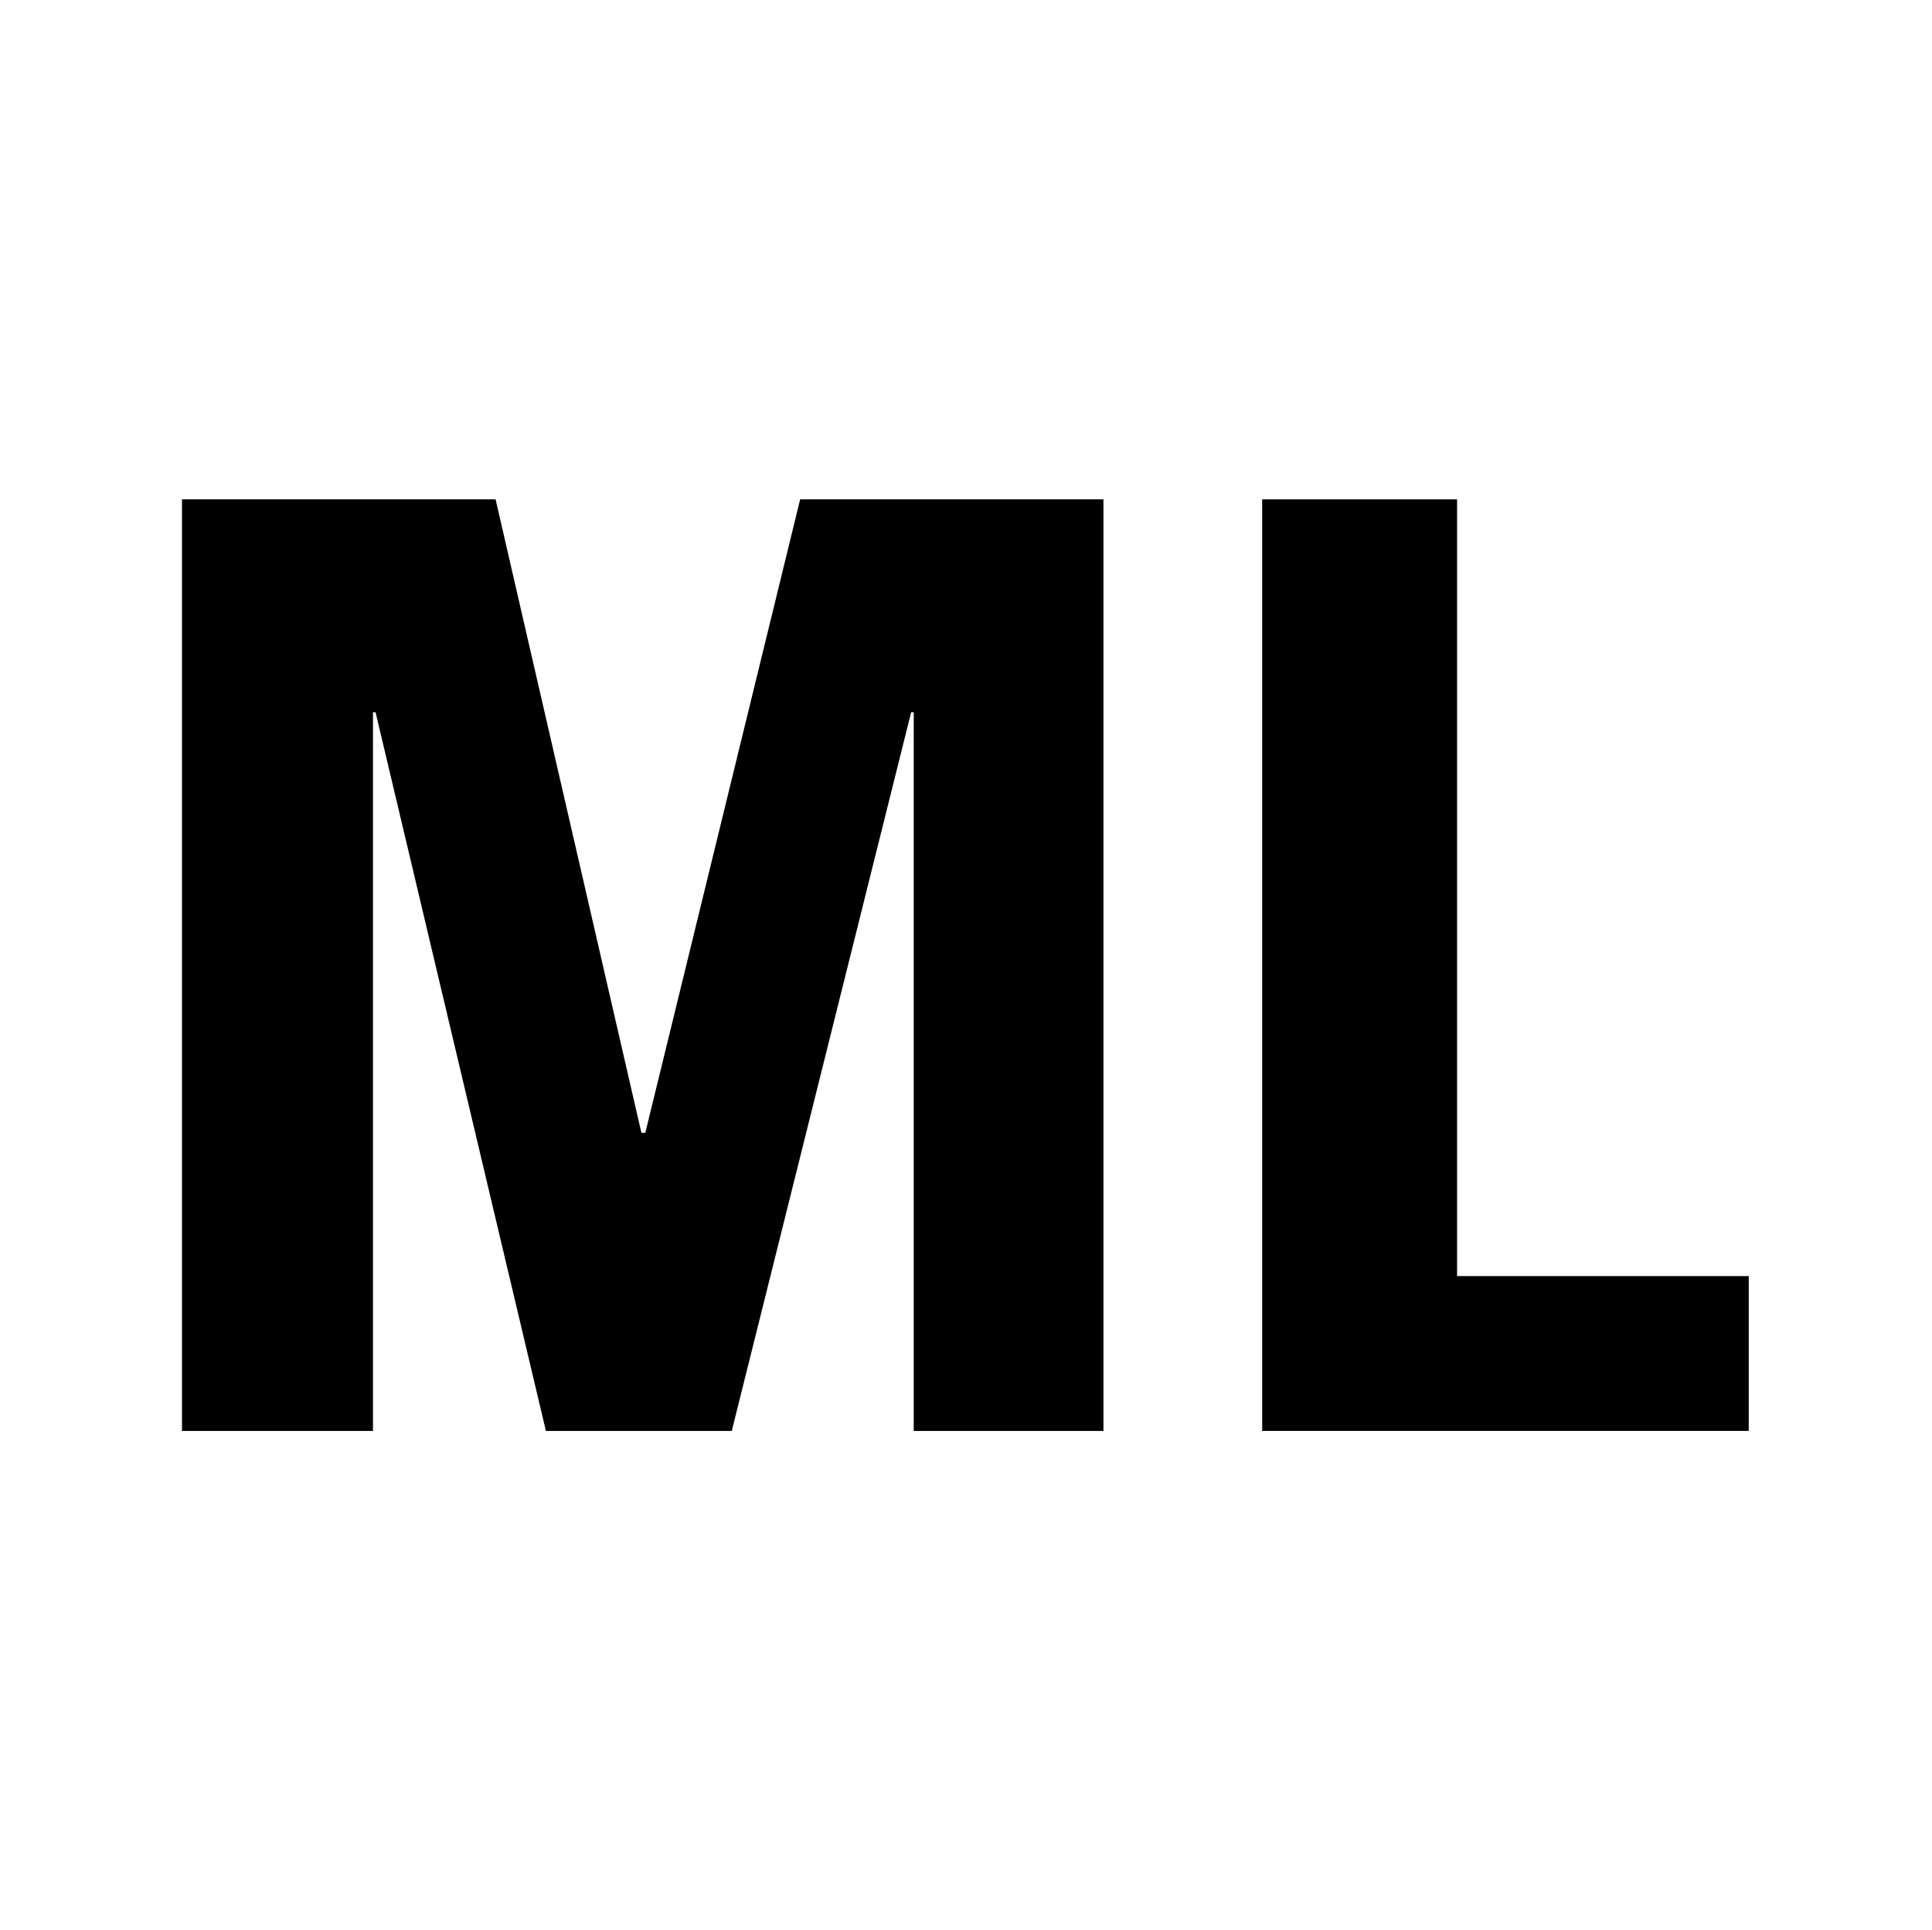
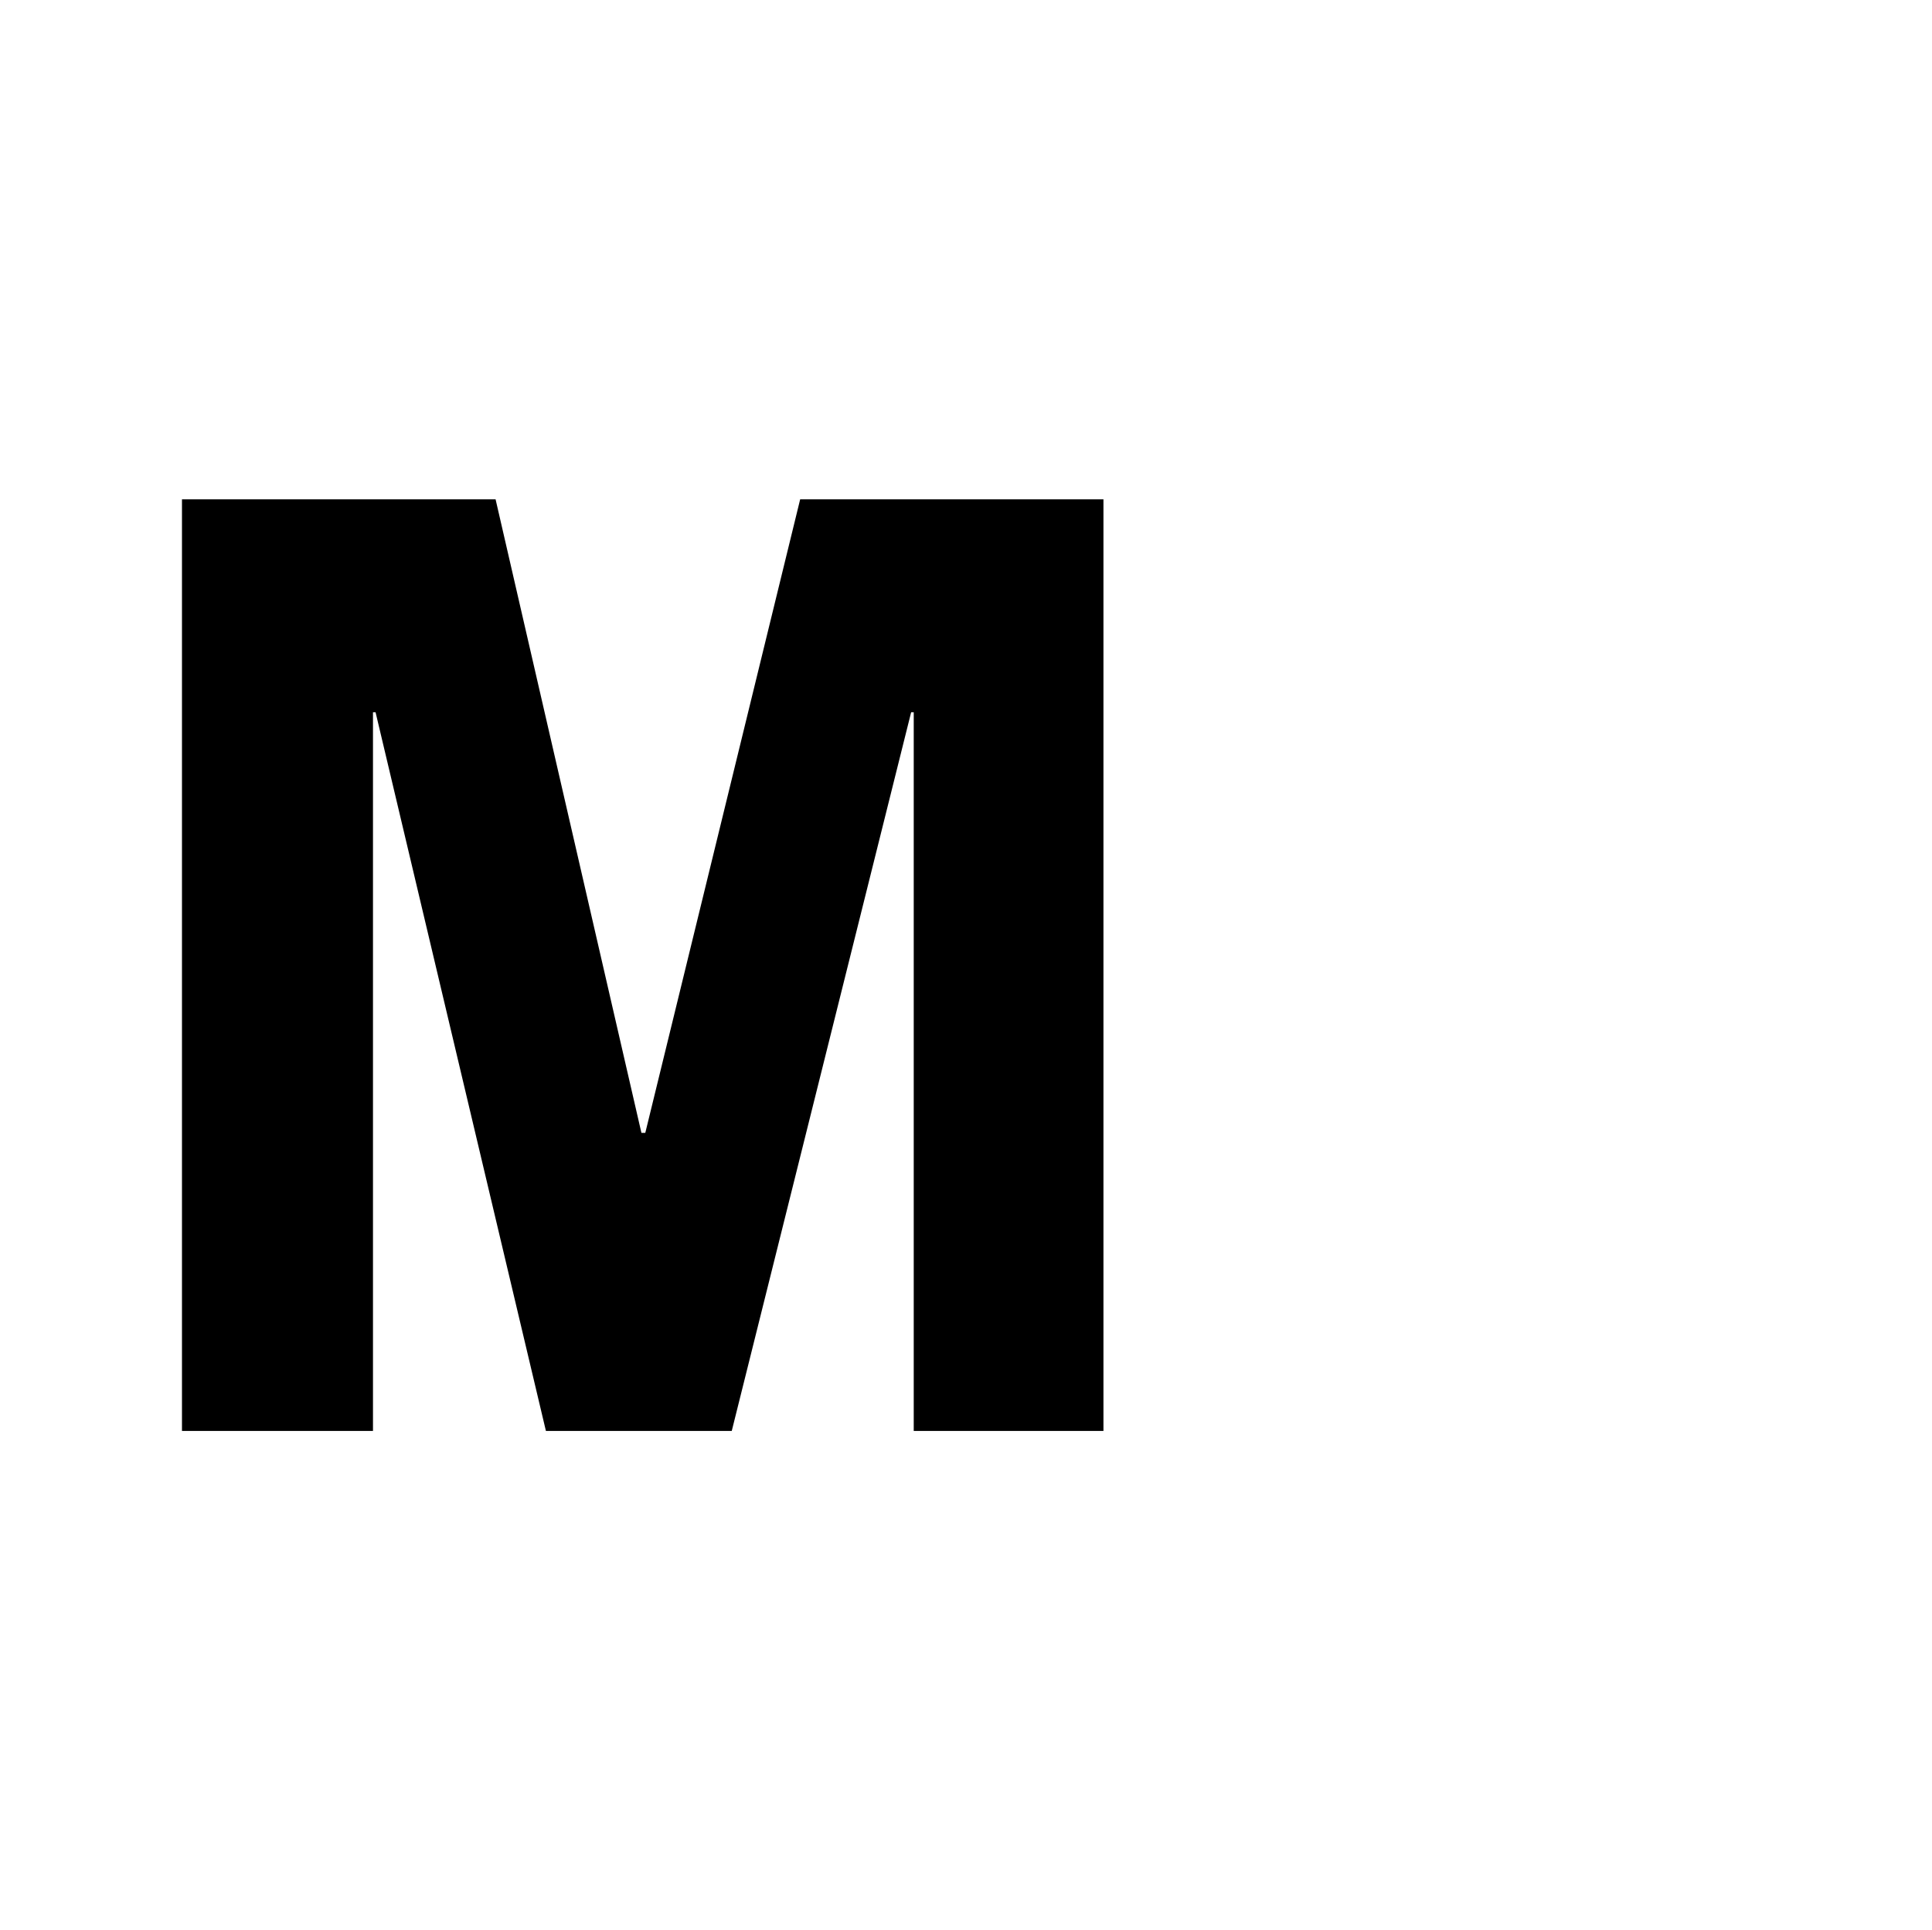
<svg xmlns="http://www.w3.org/2000/svg" version="1.1" id="Ebene_1" x="0px" y="0px" viewBox="0 0 149.7 149.6" style="enable-background:new 0 0 149.7 149.6;" xml:space="preserve">
  <g>
    <path d="M14.1,110.9V38.7h24.3l11.3,49.1H50l12-49.1h23.5v72.2H70.8V55.2h-0.2l-13.9,55.7H42.3L29.1,55.2h-0.2v55.7H14.1z" />
-     <path d="M97.8,110.9V38.7h15.1v60.2h22.6v12H97.8z" />
  </g>
</svg>